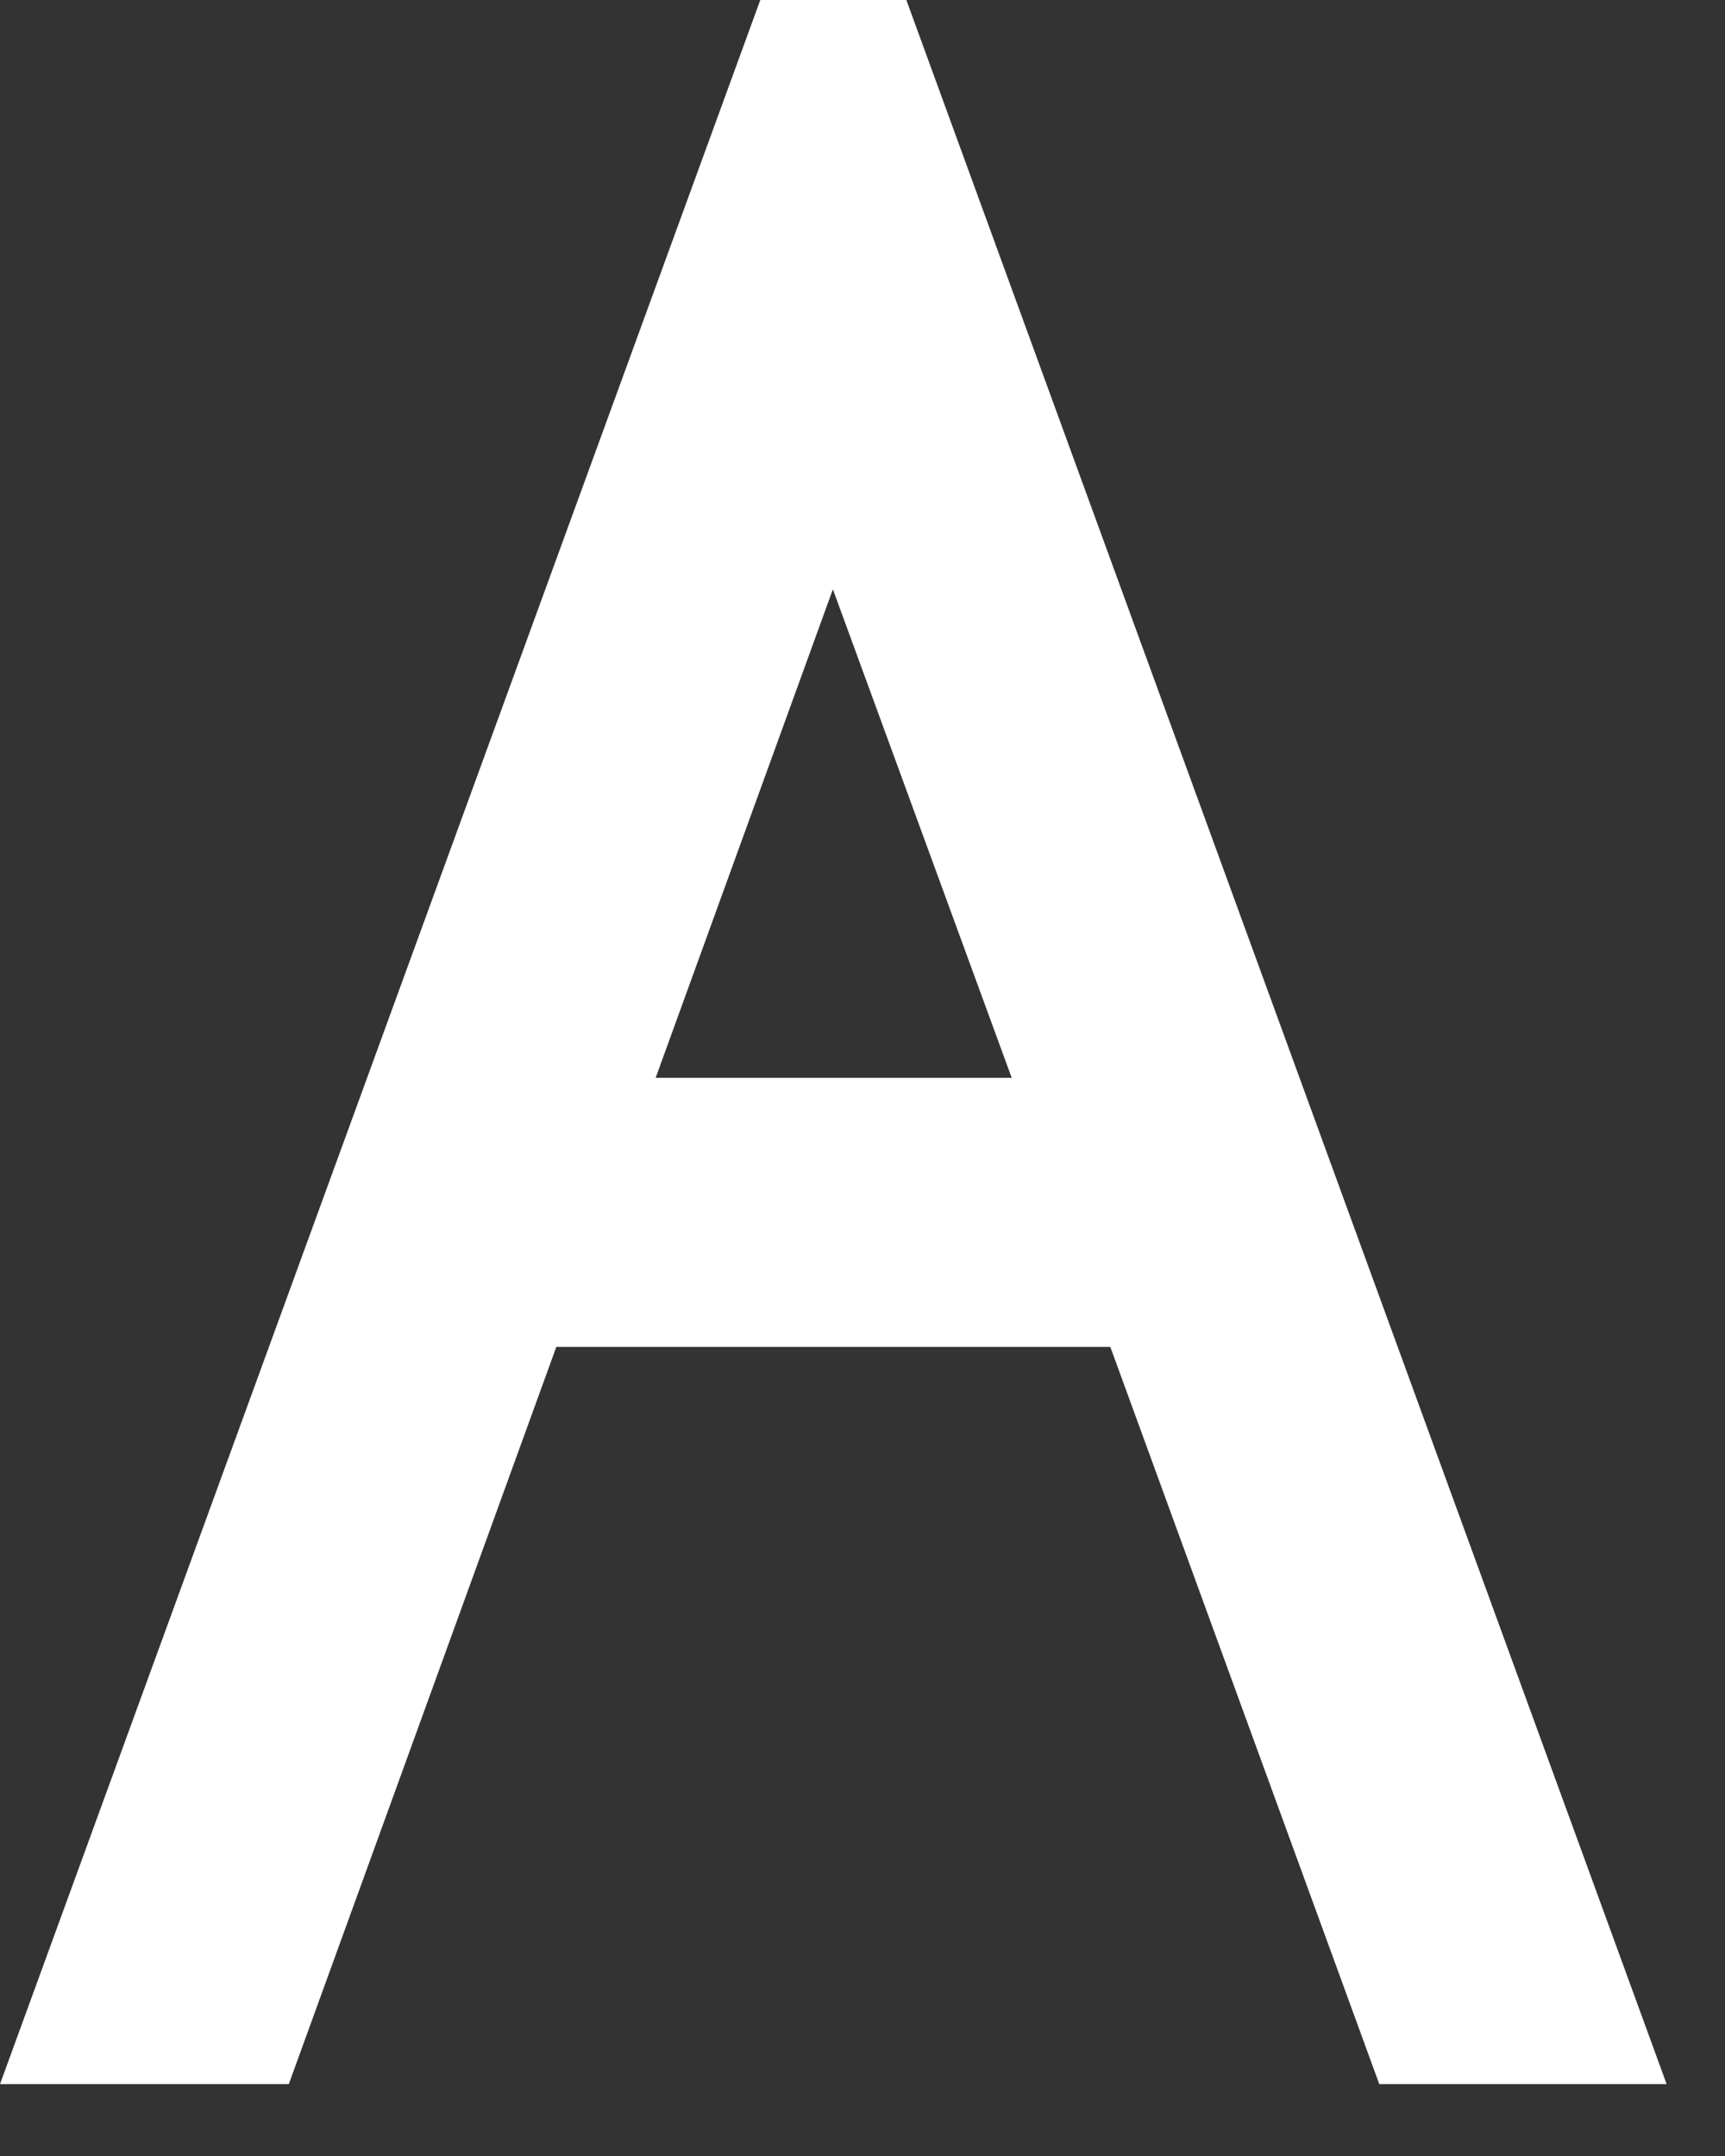
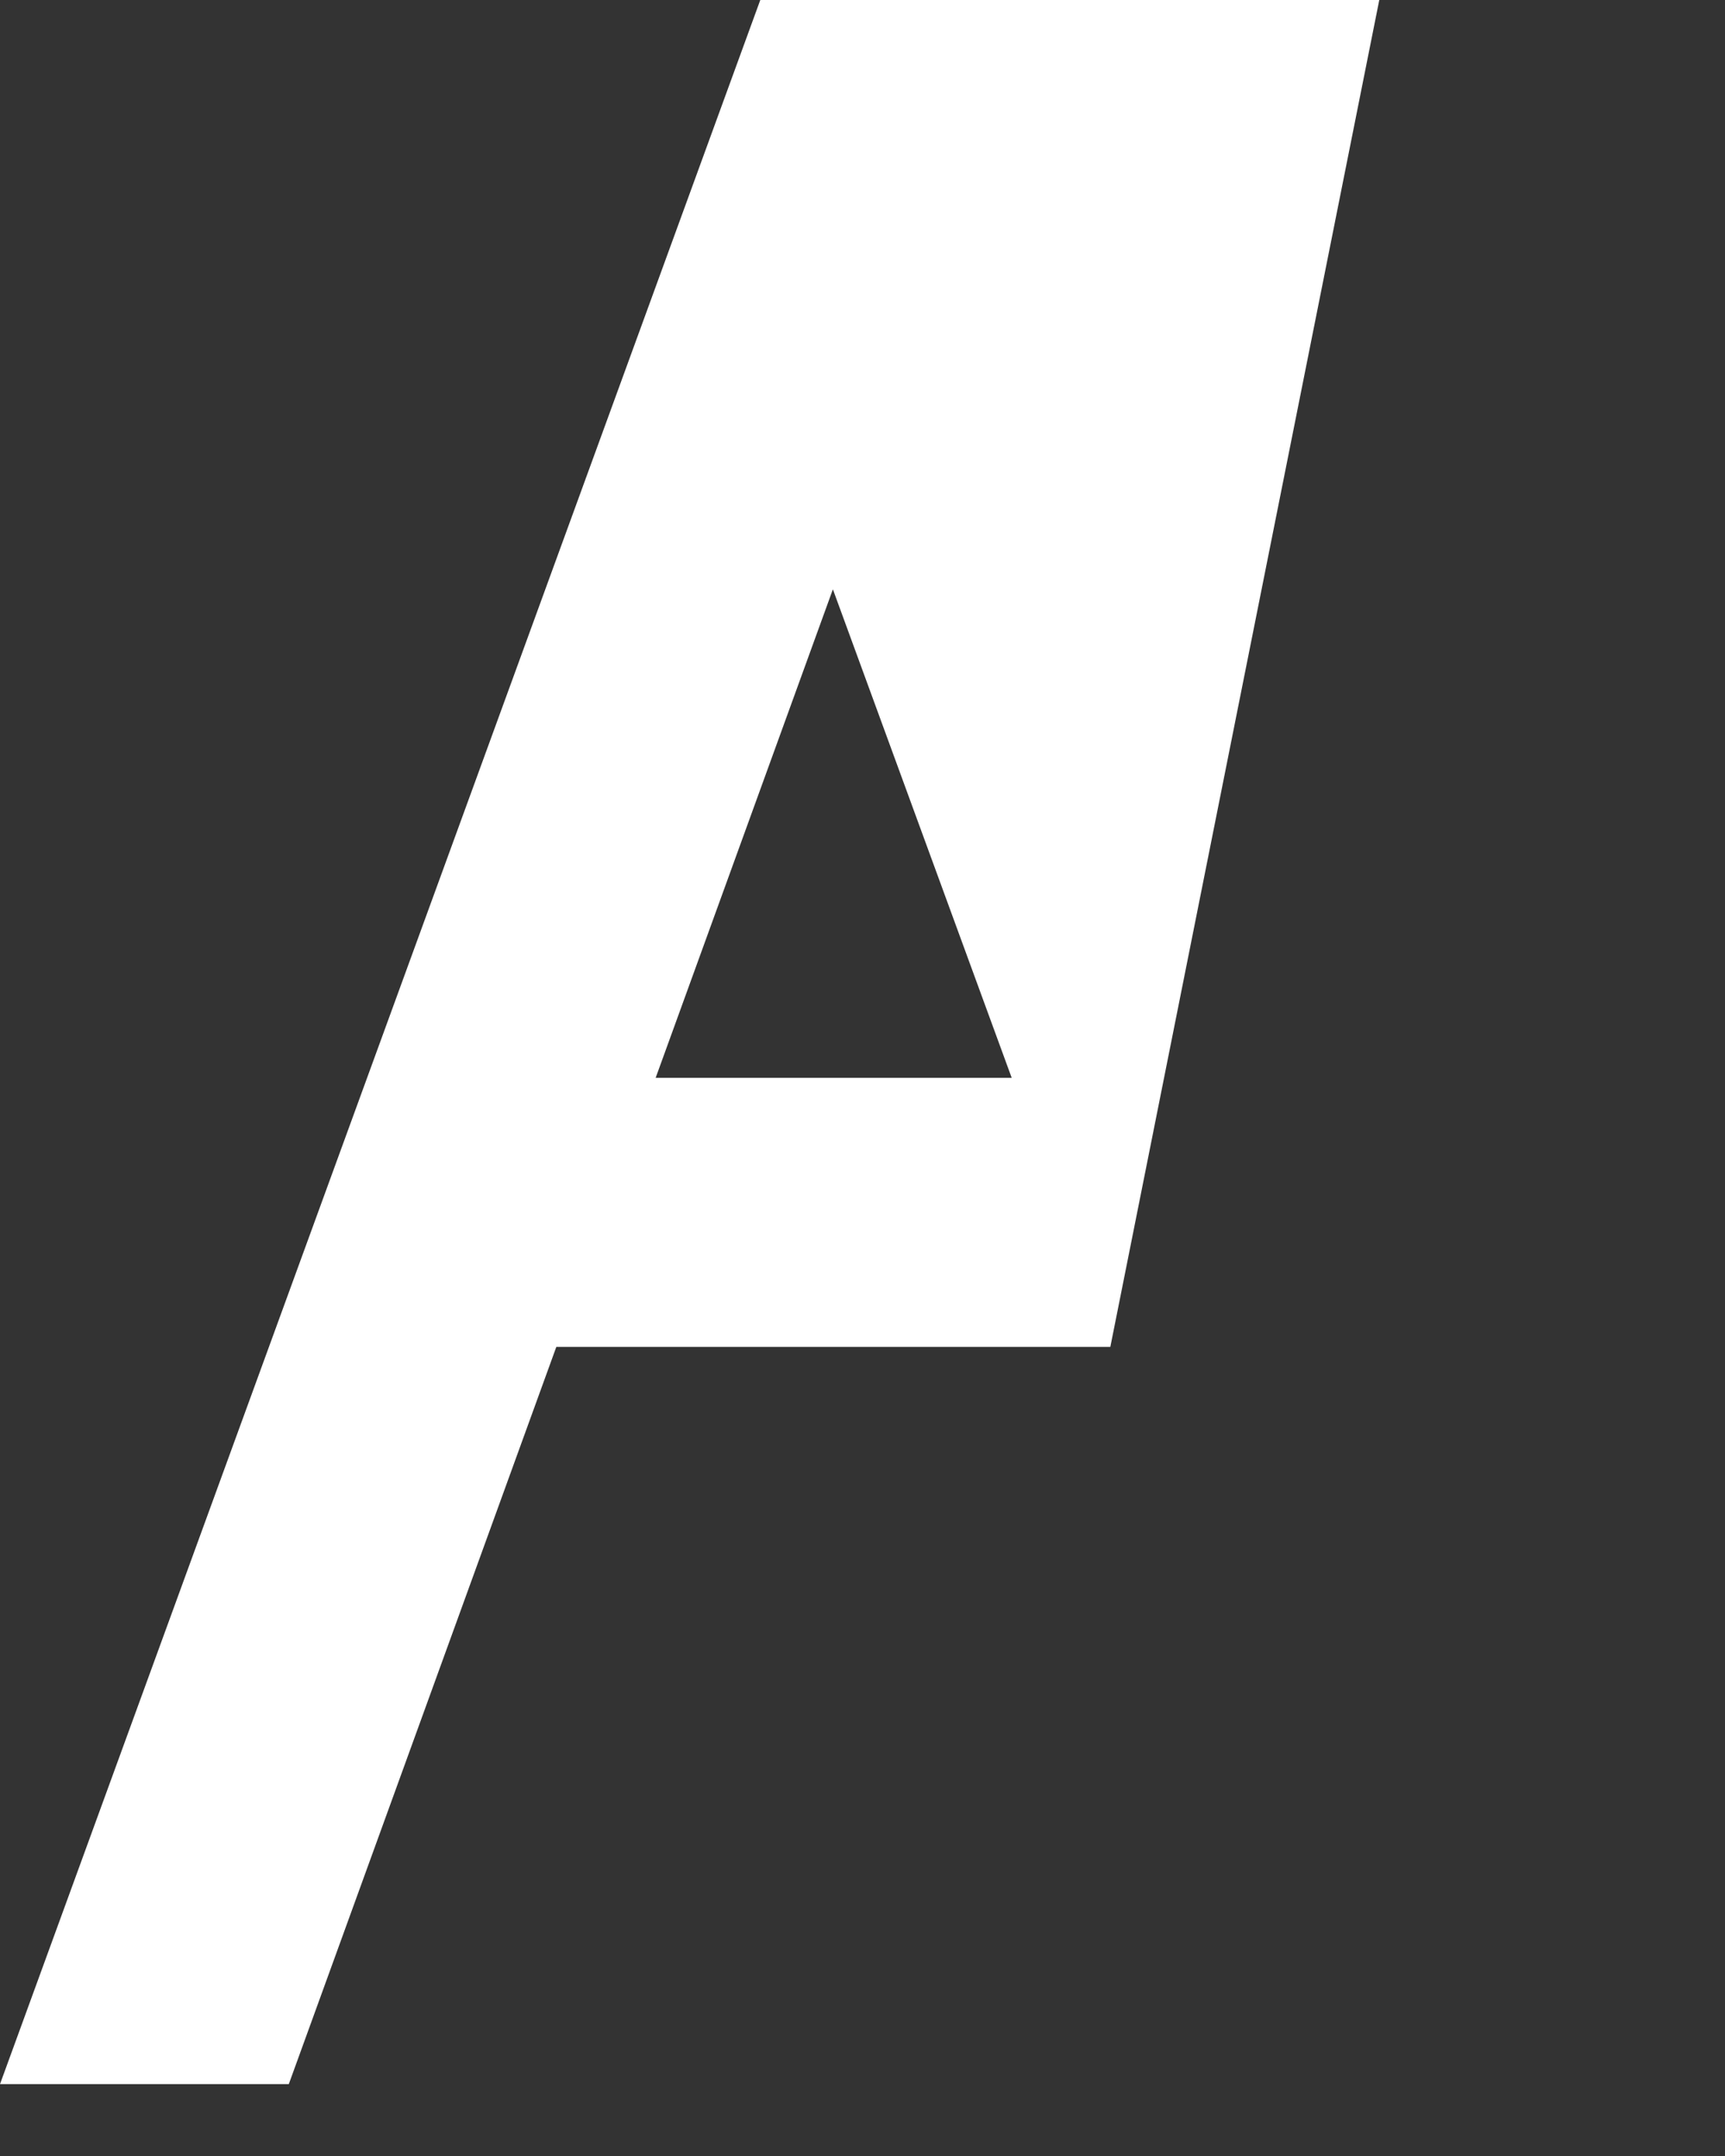
<svg xmlns="http://www.w3.org/2000/svg" fill="none" height="100%" overflow="visible" preserveAspectRatio="none" style="display: block;" viewBox="0 0 12 15" width="100%">
  <rect x="0" y="0" width="12" height="15" fill="#333333" stroke="none" />
-   <path d="M6.305 0L11.594 14.5H9.595L7.724 9.371H3.87L2.009 14.5H0L5.289 0H6.305ZM7.038 7.499L5.794 4.1L4.561 7.499H7.038Z" fill="white" id="Vector" />
+   <path d="M6.305 0H9.595L7.724 9.371H3.87L2.009 14.5H0L5.289 0H6.305ZM7.038 7.499L5.794 4.1L4.561 7.499H7.038Z" fill="white" id="Vector" />
</svg>